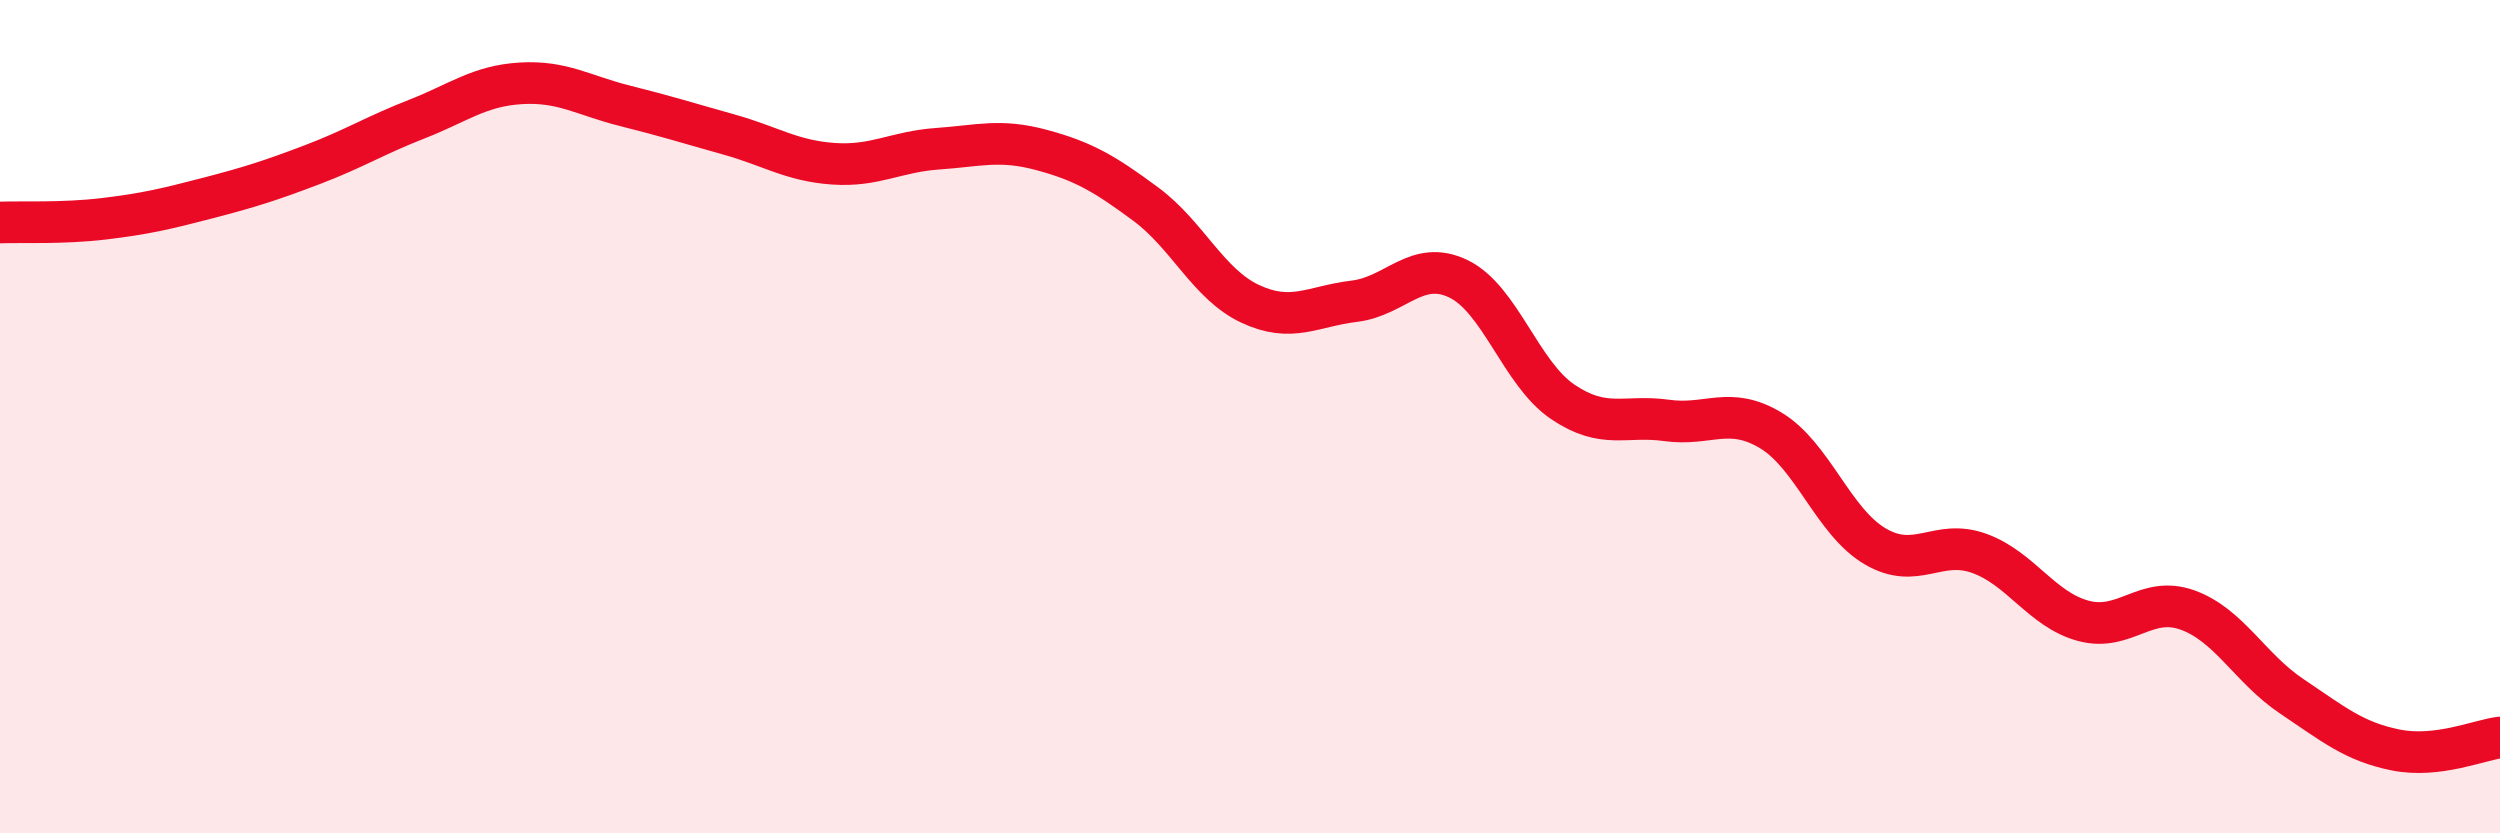
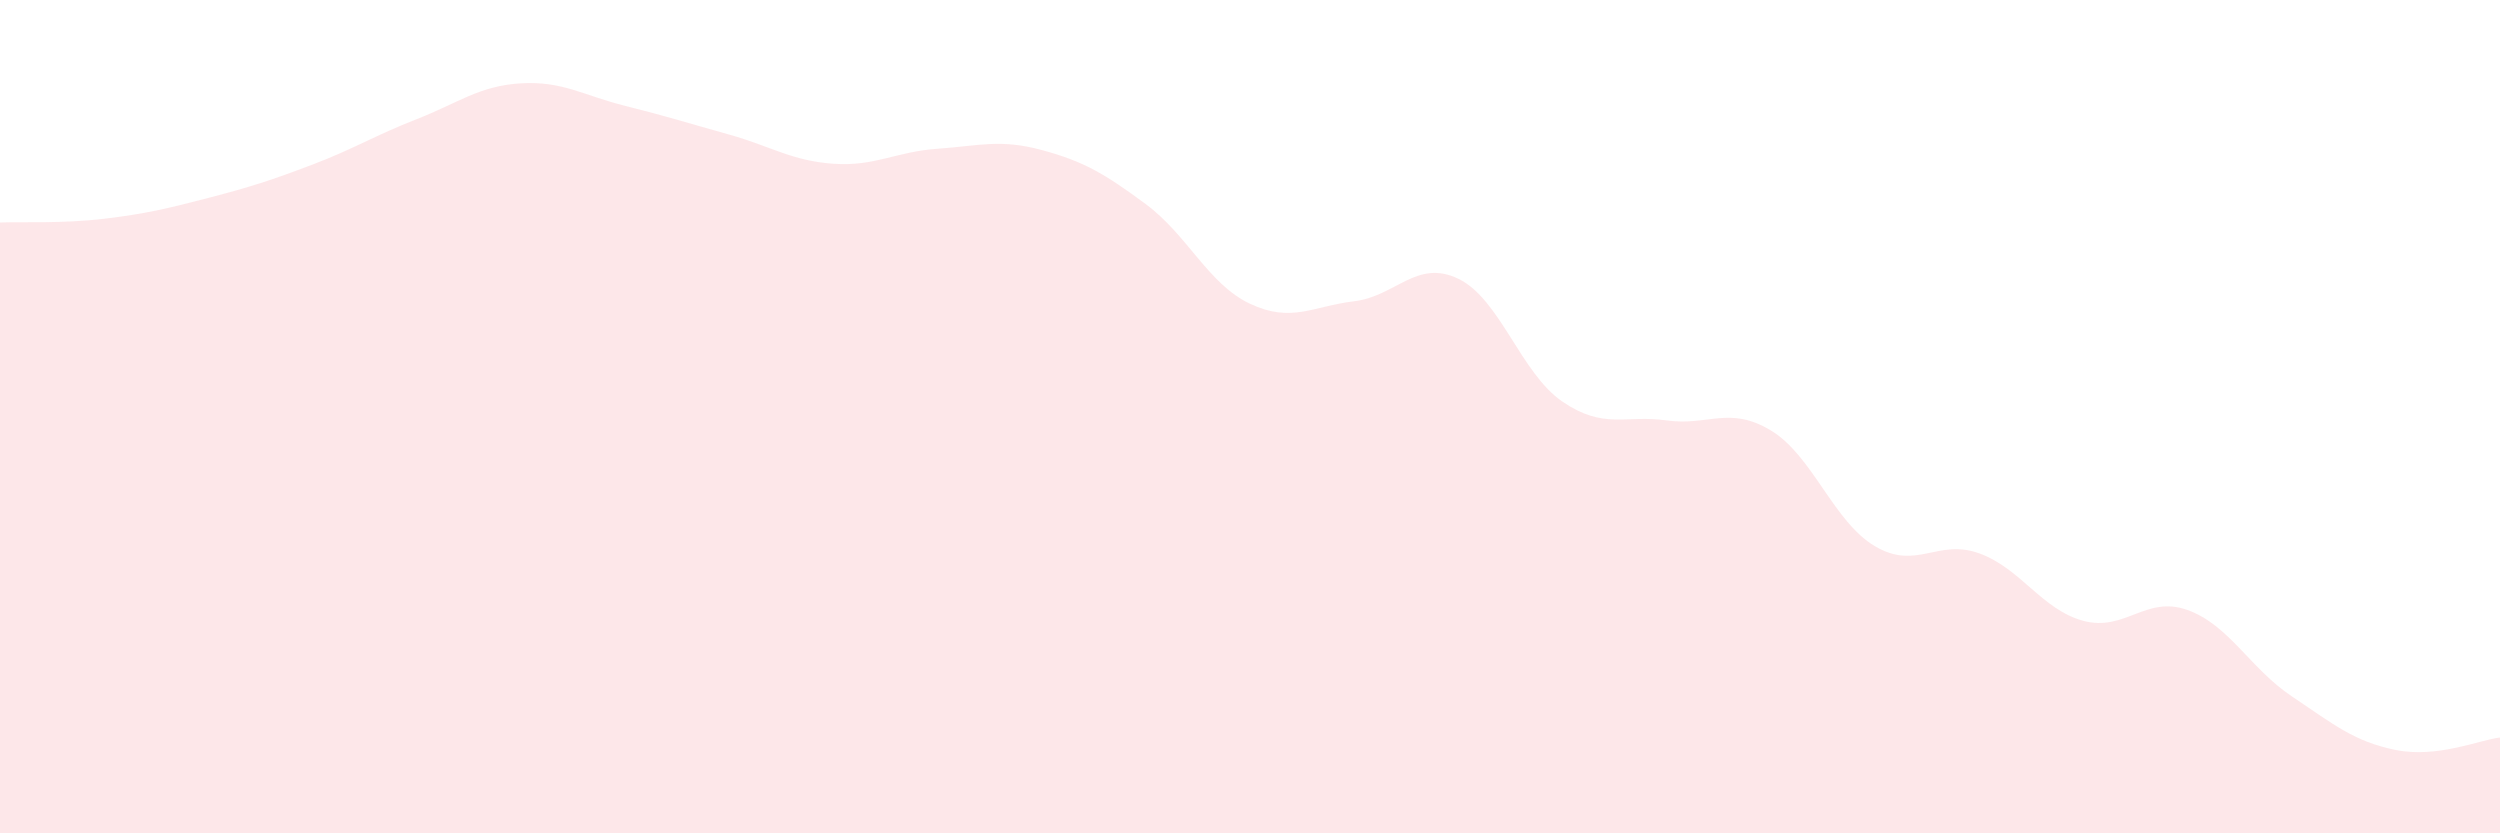
<svg xmlns="http://www.w3.org/2000/svg" width="60" height="20" viewBox="0 0 60 20">
  <path d="M 0,5.34 C 0.5,5.32 1.5,5.37 2.5,5.25 C 3.5,5.13 4,5.01 5,4.75 C 6,4.49 6.5,4.33 7.5,3.95 C 8.5,3.57 9,3.25 10,2.86 C 11,2.47 11.5,2.06 12.5,2 C 13.5,1.94 14,2.29 15,2.54 C 16,2.79 16.5,2.95 17.5,3.23 C 18.5,3.51 19,3.86 20,3.93 C 21,4 21.5,3.64 22.5,3.57 C 23.5,3.5 24,3.33 25,3.6 C 26,3.87 26.5,4.16 27.5,4.9 C 28.5,5.64 29,6.82 30,7.29 C 31,7.76 31.5,7.35 32.5,7.23 C 33.5,7.11 34,6.21 35,6.69 C 36,7.17 36.5,8.96 37.5,9.64 C 38.5,10.32 39,9.95 40,10.09 C 41,10.23 41.5,9.73 42.5,10.33 C 43.5,10.93 44,12.52 45,13.11 C 46,13.7 46.5,12.92 47.5,13.28 C 48.5,13.64 49,14.63 50,14.9 C 51,15.17 51.5,14.28 52.5,14.64 C 53.5,15 54,16.04 55,16.71 C 56,17.38 56.5,17.8 57.5,18 C 58.5,18.2 59.5,17.76 60,17.7L60 20L0 20Z" fill="#EB0A25" opacity="0.1" stroke-linecap="round" stroke-linejoin="round" />
-   <path d="M 0,5.34 C 0.5,5.32 1.5,5.37 2.5,5.25 C 3.5,5.13 4,5.01 5,4.75 C 6,4.49 6.5,4.33 7.5,3.95 C 8.5,3.57 9,3.25 10,2.86 C 11,2.47 11.5,2.06 12.5,2 C 13.5,1.94 14,2.29 15,2.54 C 16,2.79 16.5,2.95 17.5,3.23 C 18.5,3.51 19,3.86 20,3.93 C 21,4 21.5,3.64 22.5,3.57 C 23.5,3.5 24,3.33 25,3.6 C 26,3.87 26.5,4.16 27.5,4.9 C 28.5,5.64 29,6.82 30,7.29 C 31,7.76 31.5,7.35 32.5,7.23 C 33.5,7.11 34,6.21 35,6.69 C 36,7.17 36.5,8.96 37.5,9.64 C 38.5,10.32 39,9.95 40,10.09 C 41,10.23 41.5,9.73 42.5,10.33 C 43.5,10.93 44,12.52 45,13.11 C 46,13.7 46.5,12.92 47.5,13.28 C 48.5,13.64 49,14.63 50,14.9 C 51,15.17 51.5,14.28 52.5,14.64 C 53.5,15 54,16.04 55,16.71 C 56,17.38 56.5,17.8 57.5,18 C 58.5,18.2 59.5,17.76 60,17.7" stroke="#EB0A25" stroke-width="1" fill="none" stroke-linecap="round" stroke-linejoin="round" />
</svg>